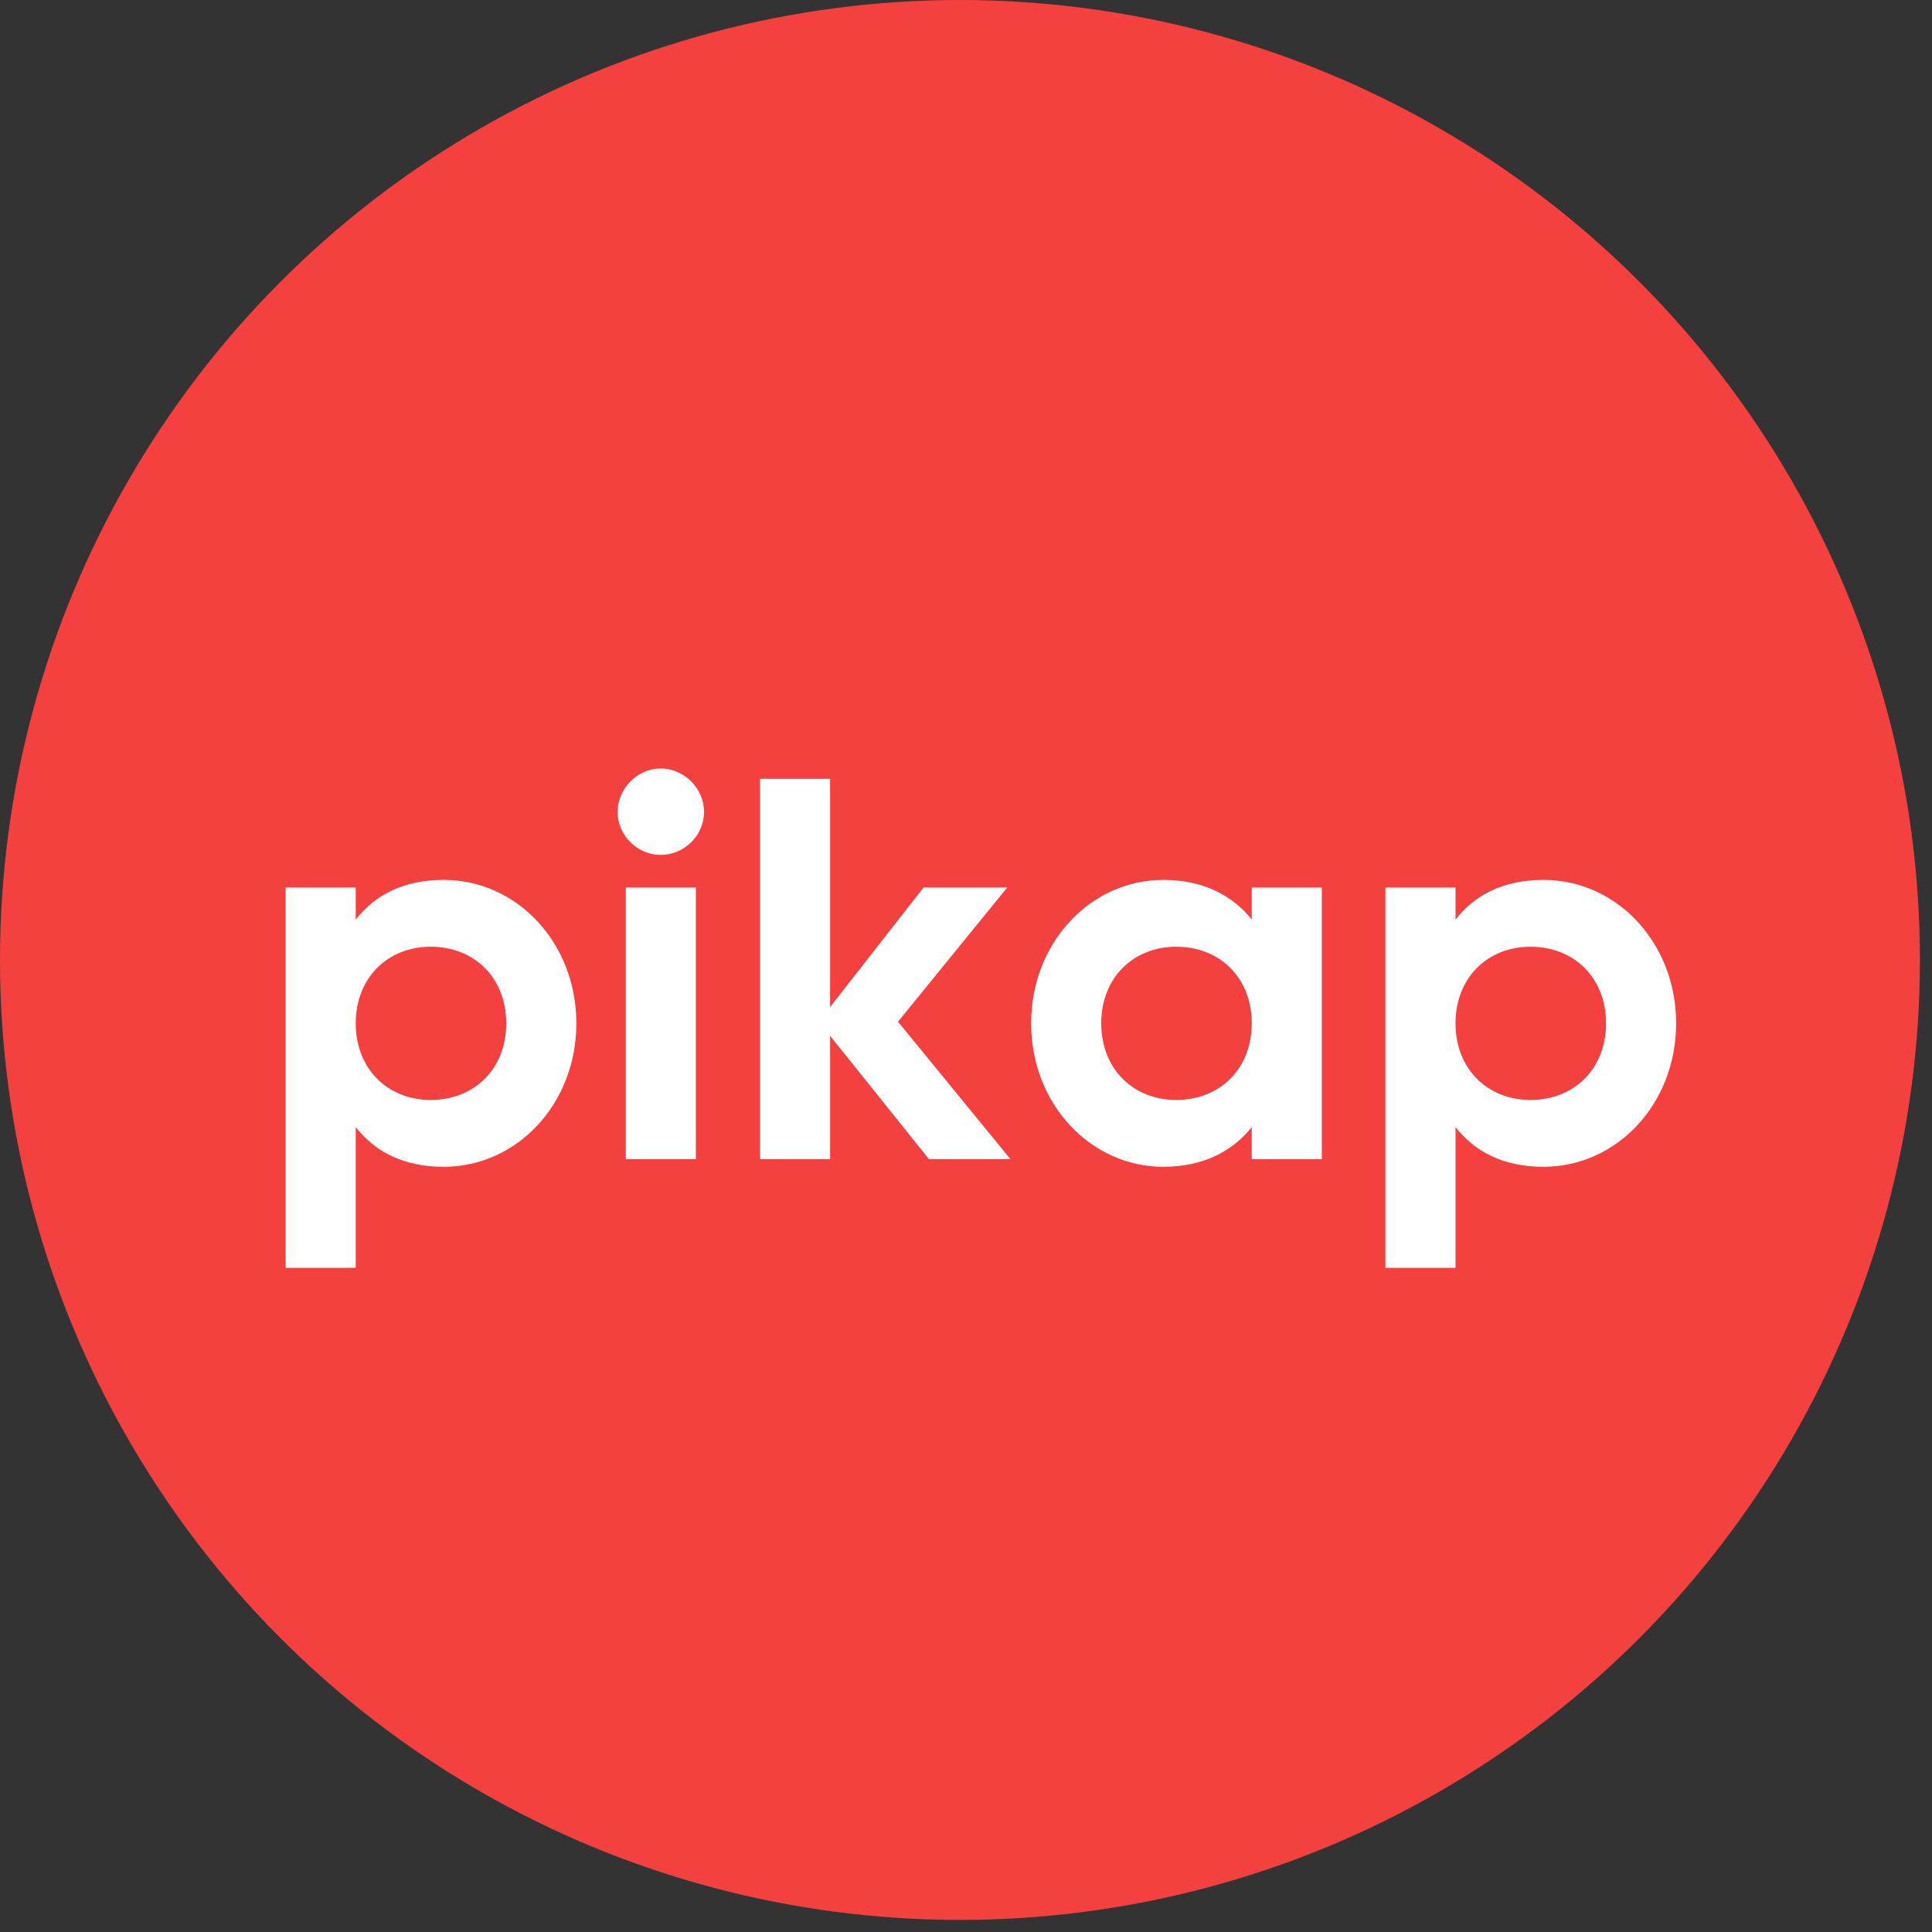
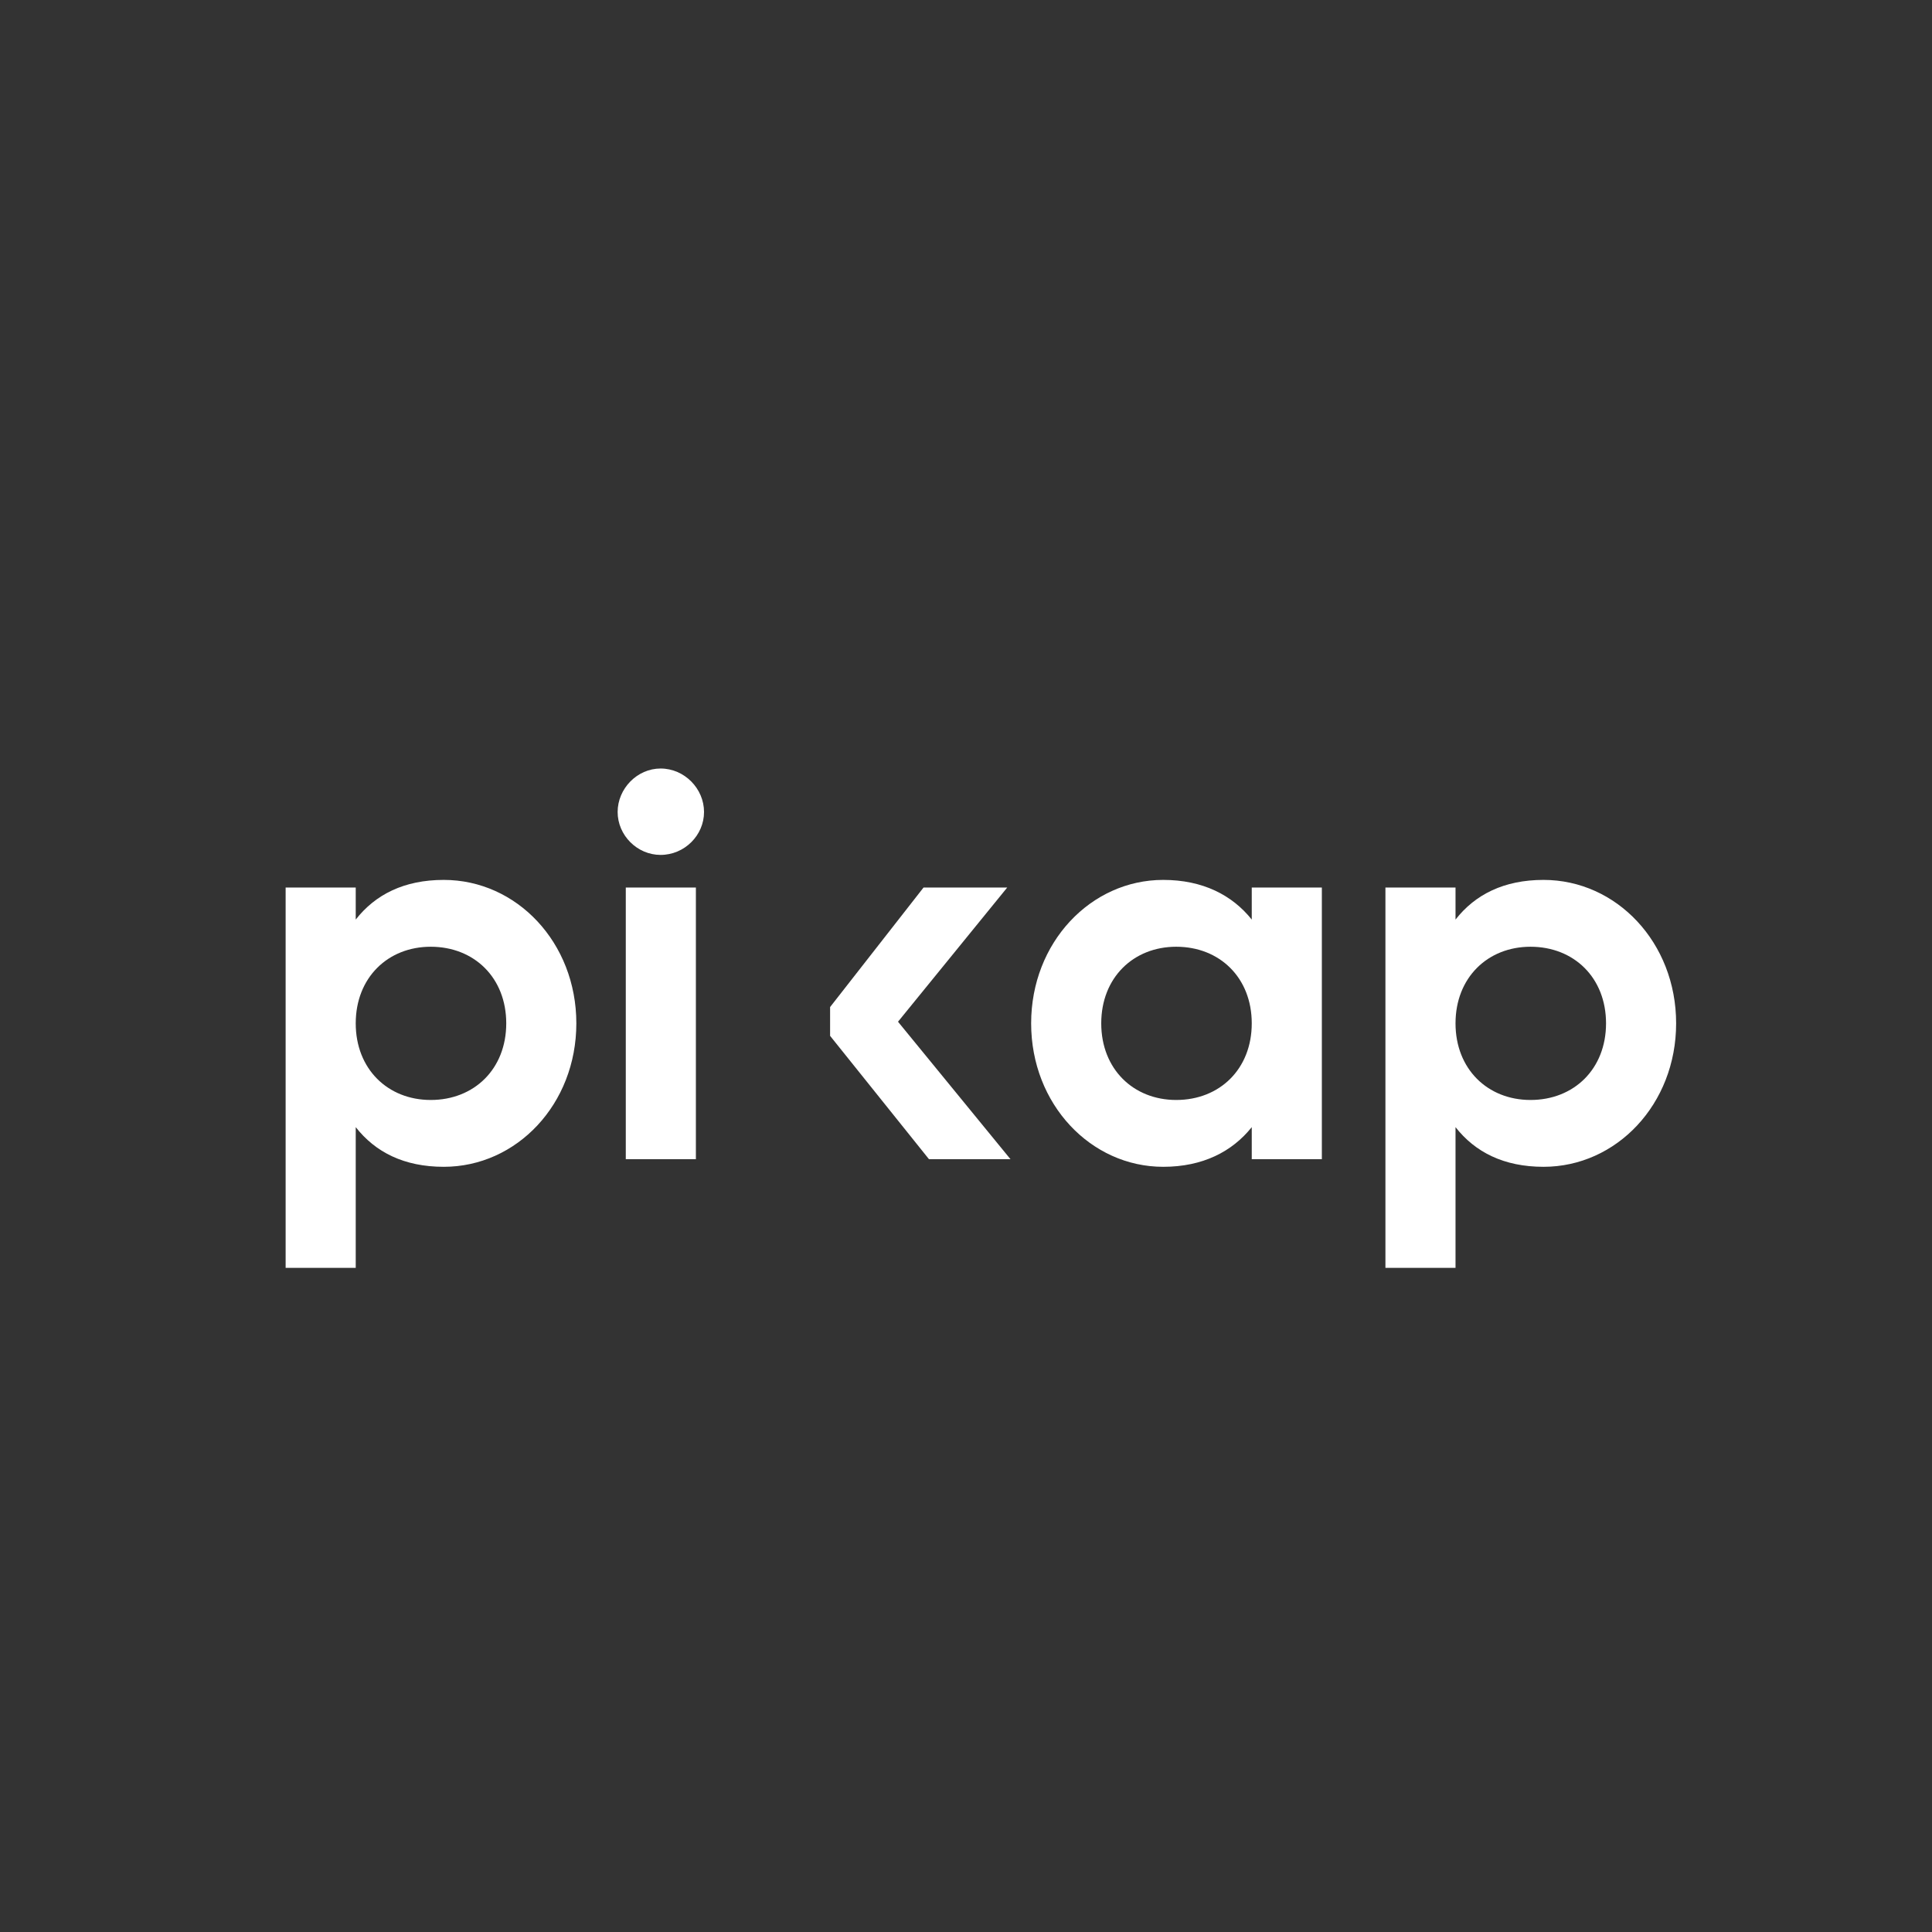
<svg xmlns="http://www.w3.org/2000/svg" width="32" height="32" viewBox="0 0 32 32">
  <rect x="0" y="0" width="32" height="32" fill="#333333" stroke="none" />
  <g fill="none" fill-rule="evenodd">
-     <circle cx="15.9" cy="15.9" r="15.9" fill="#F4403F" />
-     <path fill="#FFF" fill-rule="nonzero" d="M5.892 21v-2.331c.324.414.801.657 1.458.657 1.206 0 2.196-1.035 2.196-2.376s-.99-2.376-2.196-2.376c-.657 0-1.134.243-1.458.657V14.7H4.731V21h1.161zm1.242-2.781c-.711 0-1.242-.513-1.242-1.269 0-.756.531-1.269 1.242-1.269.72 0 1.251.513 1.251 1.269 0 .756-.531 1.269-1.251 1.269zm3.807-4.059c.396 0 .72-.324.72-.711 0-.387-.324-.72-.72-.72-.387 0-.711.333-.711.72 0 .387.324.711.711.711zm.585 5.04v-4.5h-1.161v4.5h1.161zm2.223 0v-2.043l1.638 2.043h1.35l-1.863-2.277 1.809-2.223h-1.386l-1.548 1.98V12.9h-1.161v6.3h1.161zm5.517.126c.657 0 1.143-.252 1.467-.657v.531h1.161v-4.5h-1.161v.531c-.324-.405-.81-.657-1.467-.657-1.197 0-2.187 1.035-2.187 2.376s.99 2.376 2.187 2.376zm.216-1.107c-.711 0-1.242-.513-1.242-1.269 0-.756.531-1.269 1.242-1.269.72 0 1.251.513 1.251 1.269 0 .756-.531 1.269-1.251 1.269zM24.108 21v-2.331c.324.414.801.657 1.458.657 1.206 0 2.196-1.035 2.196-2.376s-.99-2.376-2.196-2.376c-.657 0-1.134.243-1.458.657V14.7h-1.161V21h1.161zm1.242-2.781c-.711 0-1.242-.513-1.242-1.269 0-.756.531-1.269 1.242-1.269.72 0 1.251.513 1.251 1.269 0 .756-.531 1.269-1.251 1.269z" />
+     <path fill="#FFF" fill-rule="nonzero" d="M5.892 21v-2.331c.324.414.801.657 1.458.657 1.206 0 2.196-1.035 2.196-2.376s-.99-2.376-2.196-2.376c-.657 0-1.134.243-1.458.657V14.7H4.731V21h1.161zm1.242-2.781c-.711 0-1.242-.513-1.242-1.269 0-.756.531-1.269 1.242-1.269.72 0 1.251.513 1.251 1.269 0 .756-.531 1.269-1.251 1.269zm3.807-4.059c.396 0 .72-.324.72-.711 0-.387-.324-.72-.72-.72-.387 0-.711.333-.711.72 0 .387.324.711.711.711zm.585 5.04v-4.5h-1.161v4.5h1.161zm2.223 0v-2.043l1.638 2.043h1.35l-1.863-2.277 1.809-2.223h-1.386l-1.548 1.98V12.9h-1.161h1.161zm5.517.126c.657 0 1.143-.252 1.467-.657v.531h1.161v-4.5h-1.161v.531c-.324-.405-.81-.657-1.467-.657-1.197 0-2.187 1.035-2.187 2.376s.99 2.376 2.187 2.376zm.216-1.107c-.711 0-1.242-.513-1.242-1.269 0-.756.531-1.269 1.242-1.269.72 0 1.251.513 1.251 1.269 0 .756-.531 1.269-1.251 1.269zM24.108 21v-2.331c.324.414.801.657 1.458.657 1.206 0 2.196-1.035 2.196-2.376s-.99-2.376-2.196-2.376c-.657 0-1.134.243-1.458.657V14.7h-1.161V21h1.161zm1.242-2.781c-.711 0-1.242-.513-1.242-1.269 0-.756.531-1.269 1.242-1.269.72 0 1.251.513 1.251 1.269 0 .756-.531 1.269-1.251 1.269z" />
  </g>
</svg>